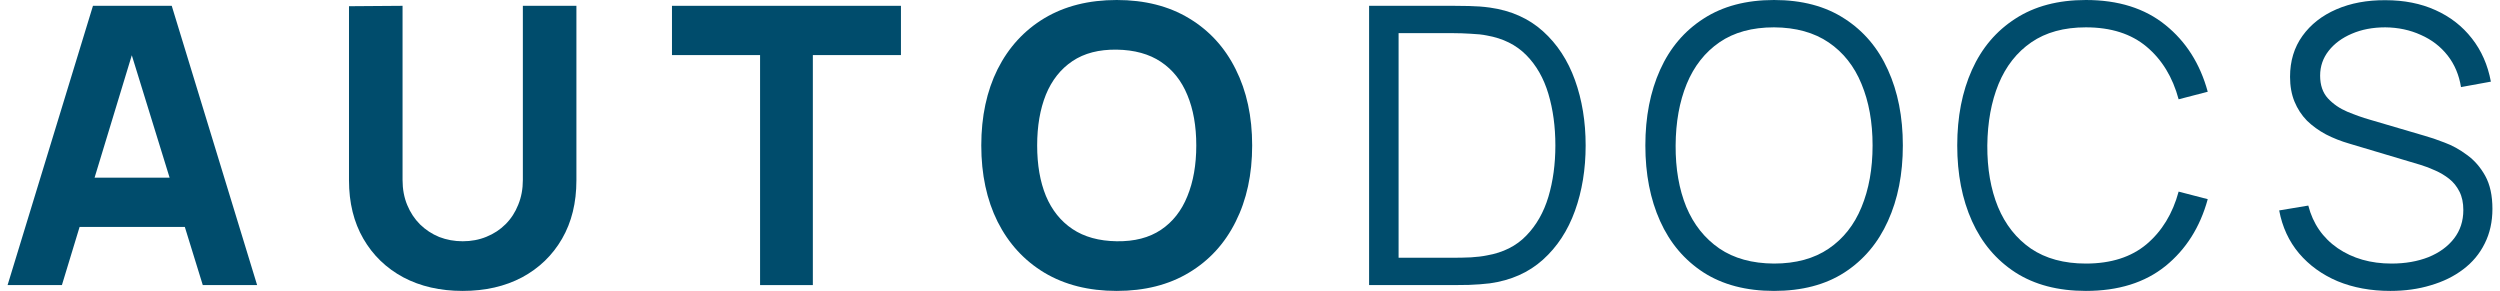
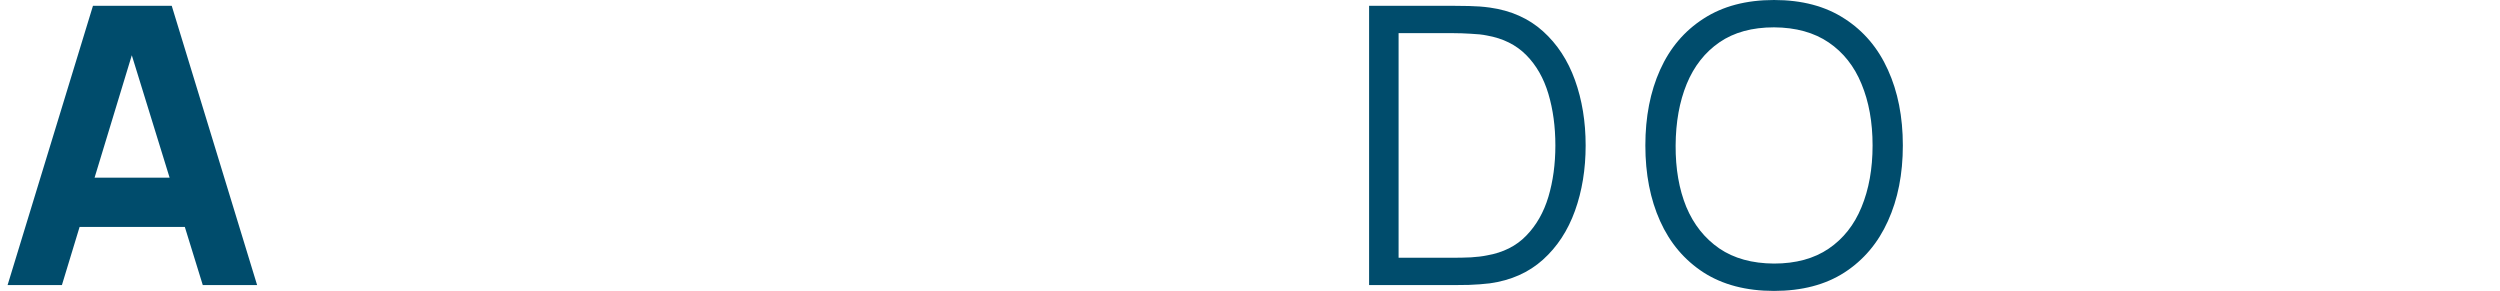
<svg xmlns="http://www.w3.org/2000/svg" width="275" height="32" viewBox="0 0 275 32" fill="none">
  <path d="M0.834 31.36L10.226 0.64H18.891L28.283 31.36H22.306L13.939 4.267H15.049L6.81 31.36H0.834ZM6.469 24.96V19.541H22.691V24.96H6.469Z" fill="#004C6C" />
-   <path d="M50.897 32C48.421 32 46.244 31.502 44.366 30.507C42.488 29.497 41.022 28.082 39.969 26.261C38.916 24.441 38.389 22.3 38.389 19.84V0.683L44.281 0.64V19.797C44.281 20.807 44.451 21.724 44.793 22.549C45.134 23.374 45.604 24.085 46.202 24.683C46.813 25.28 47.518 25.742 48.315 26.069C49.126 26.382 49.987 26.539 50.897 26.539C51.837 26.539 52.705 26.375 53.501 26.048C54.312 25.721 55.017 25.259 55.614 24.661C56.212 24.064 56.675 23.353 57.002 22.528C57.343 21.703 57.514 20.793 57.514 19.797V0.64H63.405V19.84C63.405 22.3 62.879 24.441 61.826 26.261C60.773 28.082 59.307 29.497 57.429 30.507C55.55 31.502 53.373 32 50.897 32Z" fill="#004C6C" />
-   <path d="M83.608 31.36V6.059H73.917V0.64H99.104V6.059H89.413V31.36H83.608Z" fill="#004C6C" />
-   <path d="M122.839 32C119.766 32 117.112 31.332 114.878 29.995C112.658 28.658 110.944 26.788 109.734 24.384C108.539 21.98 107.941 19.186 107.941 16C107.941 12.814 108.539 10.02 109.734 7.616C110.944 5.212 112.658 3.342 114.878 2.005C117.112 0.668 119.766 0 122.839 0C125.913 0 128.56 0.668 130.78 2.005C133.014 3.342 134.728 5.212 135.924 7.616C137.133 10.02 137.738 12.814 137.738 16C137.738 19.186 137.133 21.98 135.924 24.384C134.728 26.788 133.014 28.658 130.78 29.995C128.56 31.332 125.913 32 122.839 32ZM122.839 26.539C124.789 26.567 126.411 26.148 127.706 25.28C129.001 24.412 129.968 23.182 130.609 21.589C131.263 19.996 131.591 18.133 131.591 16C131.591 13.867 131.263 12.018 130.609 10.453C129.968 8.889 129.001 7.673 127.706 6.805C126.411 5.938 124.789 5.49 122.839 5.461C120.89 5.433 119.268 5.852 117.973 6.72C116.678 7.588 115.703 8.818 115.049 10.411C114.408 12.004 114.088 13.867 114.088 16C114.088 18.133 114.408 19.982 115.049 21.547C115.703 23.111 116.678 24.327 117.973 25.195C119.268 26.062 120.89 26.51 122.839 26.539Z" fill="#004C6C" />
  <path d="M150.6 31.36V0.64H159.928C160.255 0.64 160.81 0.647 161.593 0.661C162.39 0.676 163.151 0.732 163.877 0.832C166.21 1.159 168.16 2.027 169.725 3.435C171.29 4.843 172.464 6.635 173.247 8.811C174.029 10.987 174.421 13.383 174.421 16C174.421 18.617 174.029 21.013 173.247 23.189C172.464 25.365 171.29 27.157 169.725 28.565C168.16 29.973 166.21 30.841 163.877 31.168C163.165 31.253 162.404 31.31 161.593 31.339C160.782 31.353 160.227 31.36 159.928 31.36H150.6ZM153.845 28.352H159.928C160.511 28.352 161.137 28.338 161.806 28.309C162.489 28.267 163.073 28.196 163.556 28.096C165.349 27.783 166.794 27.058 167.889 25.92C168.999 24.782 169.81 23.36 170.323 21.653C170.835 19.932 171.091 18.048 171.091 16C171.091 13.938 170.835 12.046 170.323 10.325C169.81 8.604 168.999 7.182 167.889 6.059C166.779 4.935 165.335 4.217 163.556 3.904C163.073 3.804 162.482 3.74 161.785 3.712C161.102 3.669 160.483 3.648 159.928 3.648H153.845V28.352Z" fill="#004C6C" />
  <path d="M195.141 32C192.081 32 189.499 31.324 187.393 29.973C185.287 28.608 183.693 26.724 182.612 24.32C181.53 21.916 180.989 19.143 180.989 16C180.989 12.857 181.53 10.084 182.612 7.68C183.693 5.276 185.287 3.399 187.393 2.048C189.499 0.683 192.081 0 195.141 0C198.214 0 200.797 0.683 202.889 2.048C204.995 3.399 206.588 5.276 207.67 7.68C208.766 10.084 209.313 12.857 209.313 16C209.313 19.143 208.766 21.916 207.67 24.32C206.588 26.724 204.995 28.608 202.889 29.973C200.797 31.324 198.214 32 195.141 32ZM195.141 28.992C197.546 28.992 199.552 28.444 201.16 27.349C202.768 26.254 203.97 24.732 204.767 22.784C205.578 20.821 205.984 18.56 205.984 16C205.984 13.44 205.578 11.186 204.767 9.237C203.97 7.289 202.768 5.767 201.16 4.672C199.552 3.577 197.546 3.022 195.141 3.008C192.736 3.008 190.737 3.556 189.143 4.651C187.549 5.746 186.347 7.275 185.536 9.237C184.739 11.186 184.333 13.44 184.319 16C184.305 18.56 184.696 20.814 185.493 22.763C186.304 24.697 187.514 26.219 189.122 27.328C190.73 28.423 192.736 28.978 195.141 28.992Z" fill="#004C6C" />
-   <path d="M229.447 32C226.387 32 223.805 31.324 221.699 29.973C219.593 28.608 217.999 26.724 216.918 24.32C215.836 21.916 215.296 19.143 215.296 16C215.296 12.857 215.836 10.084 216.918 7.68C217.999 5.276 219.593 3.399 221.699 2.048C223.805 0.683 226.387 0 229.447 0C233.018 0 235.936 0.917 238.198 2.752C240.461 4.572 242.012 7.019 242.851 10.091L239.649 10.923C238.995 8.491 237.821 6.564 236.128 5.141C234.434 3.719 232.207 3.008 229.447 3.008C227.042 3.008 225.043 3.556 223.449 4.651C221.855 5.746 220.653 7.275 219.842 9.237C219.045 11.186 218.632 13.44 218.604 16C218.59 18.56 218.981 20.814 219.778 22.763C220.589 24.711 221.798 26.24 223.406 27.349C225.029 28.444 227.042 28.992 229.447 28.992C232.207 28.992 234.434 28.281 236.128 26.859C237.821 25.422 238.995 23.495 239.649 21.077L242.851 21.909C242.012 24.981 240.461 27.435 238.198 29.269C235.936 31.09 233.018 32 229.447 32Z" fill="#004C6C" />
-   <path d="M262.94 32C260.791 32 258.856 31.644 257.135 30.933C255.427 30.208 254.011 29.184 252.887 27.861C251.777 26.539 251.051 24.967 250.71 23.147L253.912 22.613C254.424 24.604 255.505 26.169 257.156 27.307C258.806 28.43 260.777 28.992 263.068 28.992C264.577 28.992 265.928 28.757 267.124 28.288C268.319 27.804 269.258 27.122 269.941 26.24C270.624 25.358 270.966 24.313 270.966 23.104C270.966 22.308 270.823 21.632 270.539 21.077C270.254 20.508 269.877 20.039 269.408 19.669C268.938 19.3 268.426 18.994 267.871 18.752C267.316 18.496 266.775 18.29 266.249 18.133L258.458 15.808C257.519 15.538 256.651 15.196 255.854 14.784C255.057 14.357 254.36 13.852 253.762 13.269C253.179 12.672 252.723 11.975 252.396 11.179C252.069 10.382 251.905 9.472 251.905 8.448C251.905 6.713 252.36 5.212 253.271 3.947C254.182 2.681 255.427 1.707 257.006 1.024C258.586 0.341 260.386 0.007 262.407 0.021C264.456 0.021 266.284 0.384 267.892 1.109C269.514 1.835 270.852 2.873 271.905 4.224C272.958 5.561 273.655 7.147 273.997 8.981L270.71 9.579C270.496 8.242 270.005 7.083 269.237 6.101C268.468 5.12 267.487 4.366 266.291 3.84C265.11 3.3 263.808 3.022 262.385 3.008C261.005 3.008 259.774 3.243 258.693 3.712C257.625 4.167 256.779 4.793 256.153 5.589C255.527 6.386 255.214 7.296 255.214 8.32C255.214 9.358 255.498 10.19 256.067 10.816C256.651 11.442 257.362 11.932 258.202 12.288C259.056 12.644 259.881 12.935 260.678 13.163L266.697 14.933C267.323 15.104 268.056 15.353 268.895 15.68C269.749 15.993 270.574 16.448 271.371 17.045C272.182 17.628 272.851 18.396 273.378 19.349C273.904 20.302 274.167 21.511 274.167 22.976C274.167 24.398 273.883 25.671 273.314 26.795C272.759 27.918 271.969 28.864 270.944 29.632C269.934 30.4 268.746 30.983 267.38 31.381C266.028 31.794 264.548 32 262.94 32Z" fill="#004C6C" />
</svg>